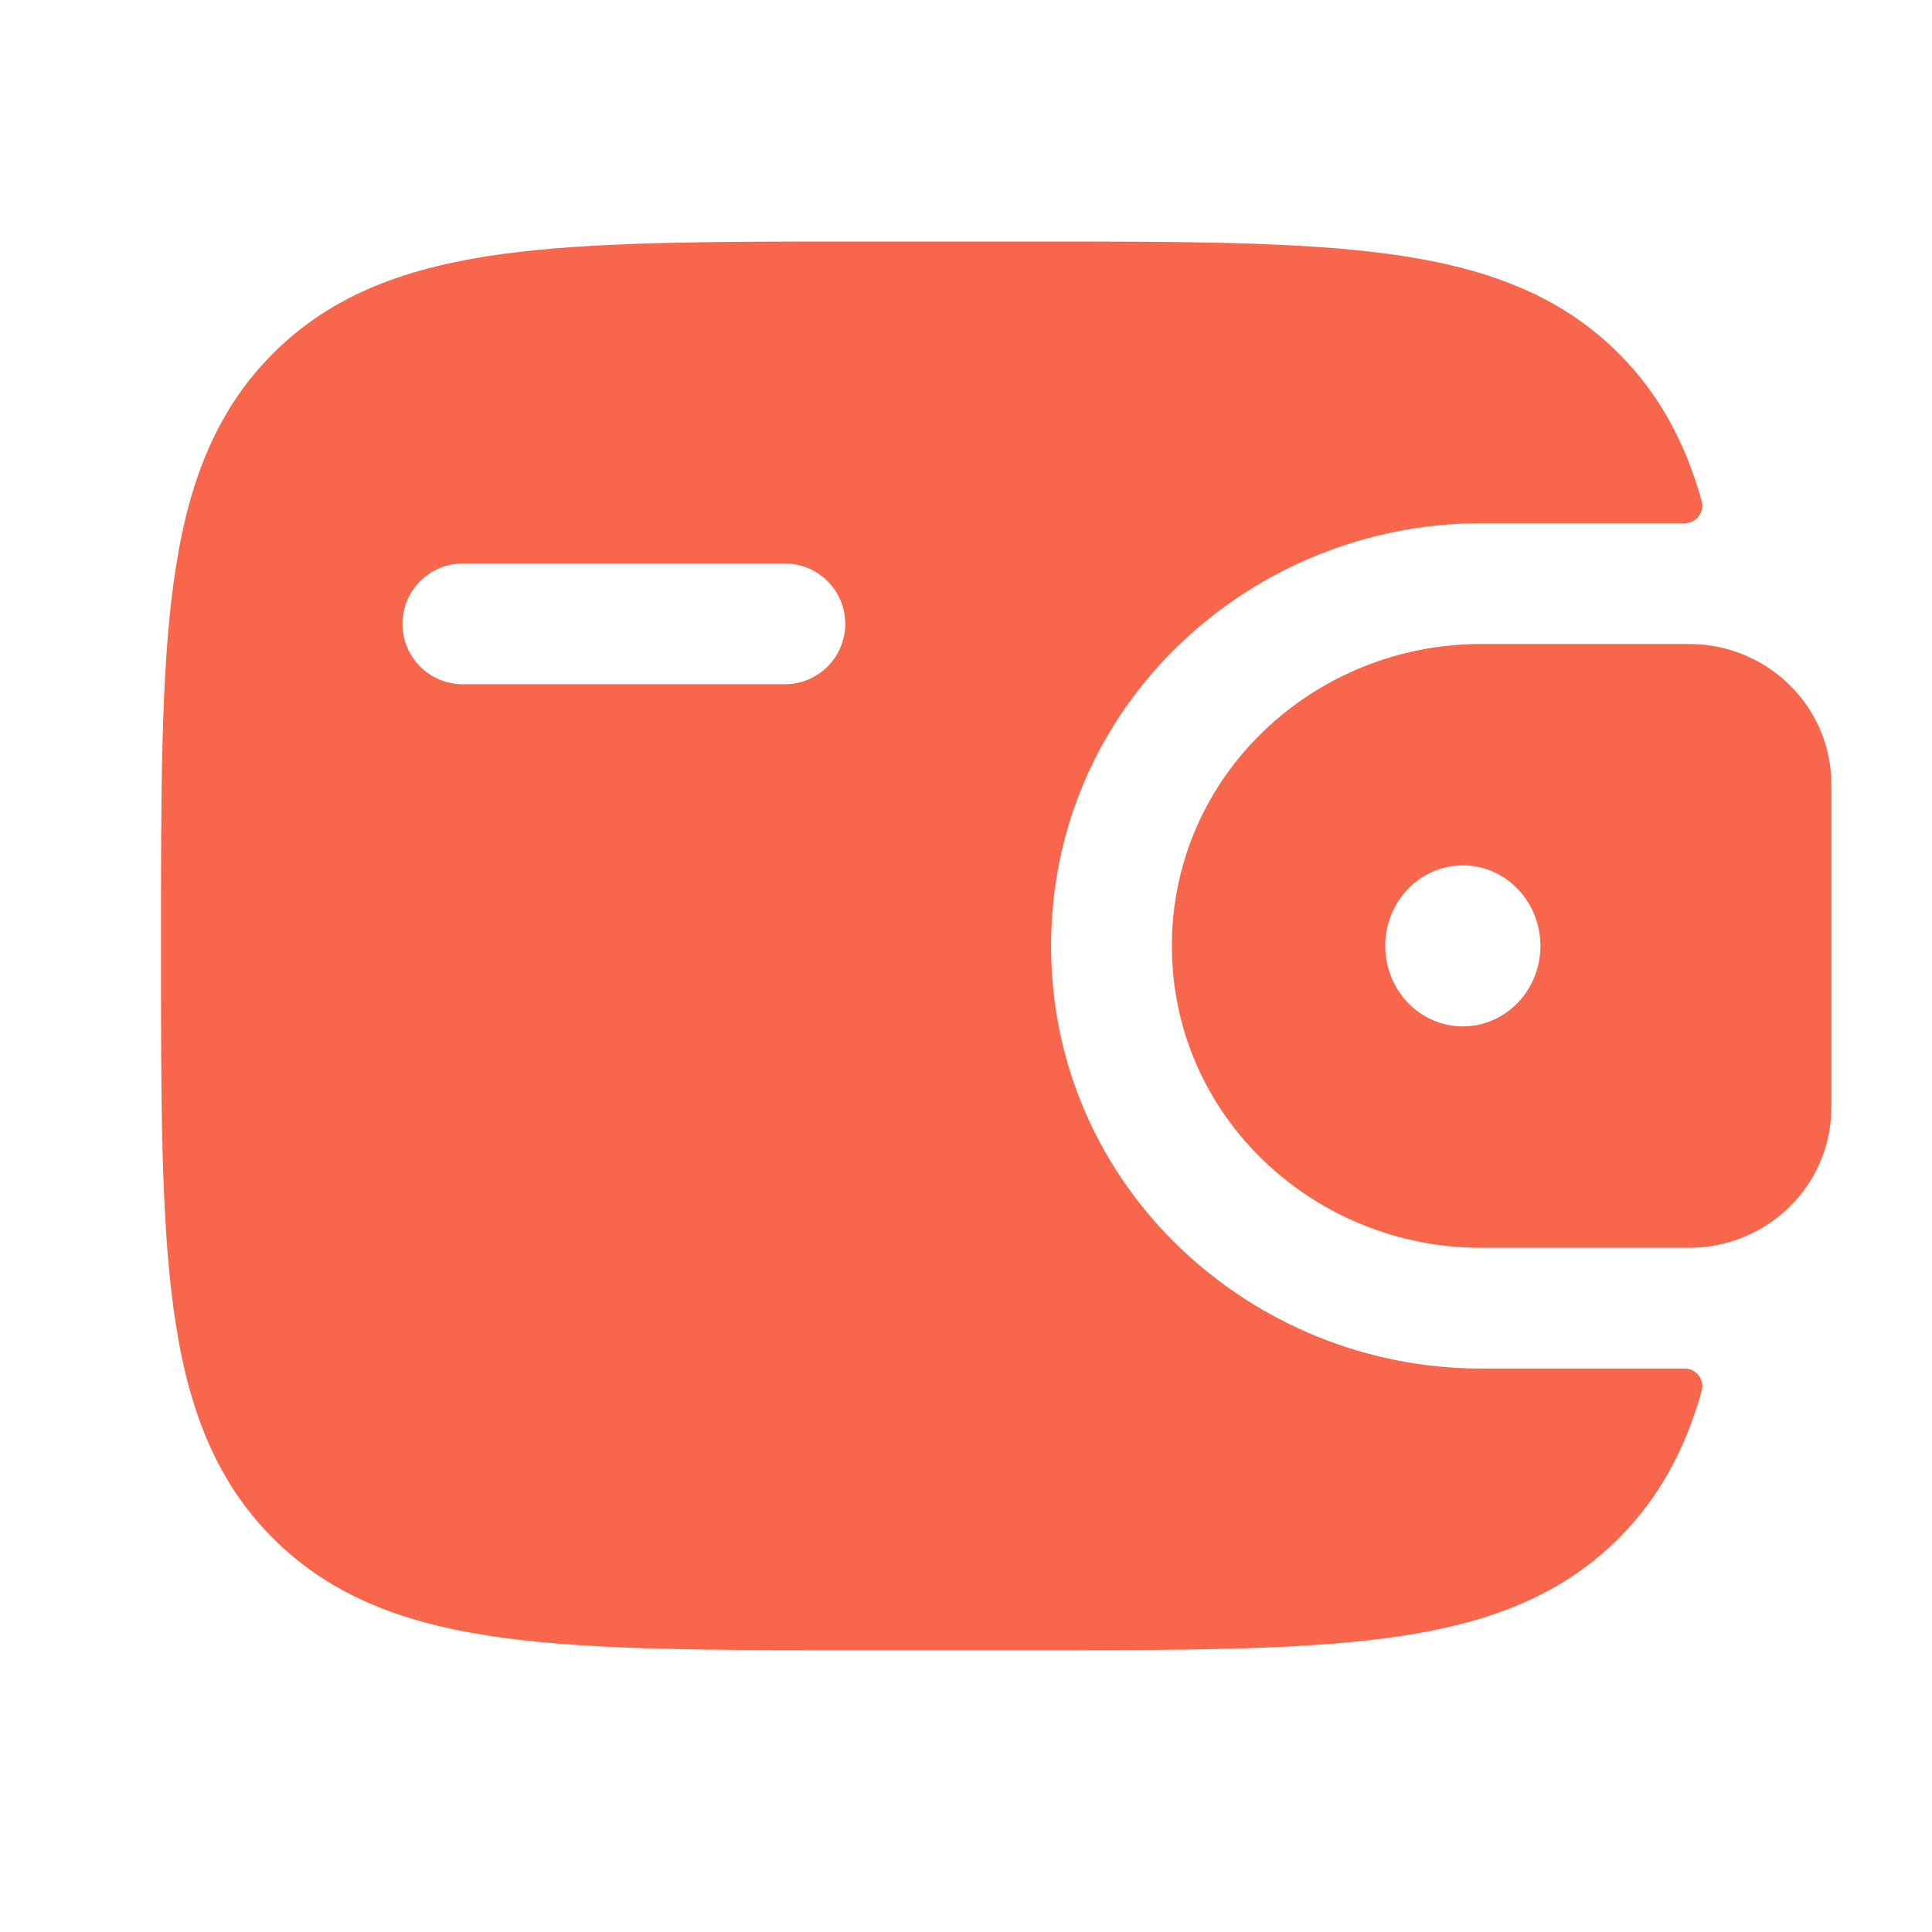
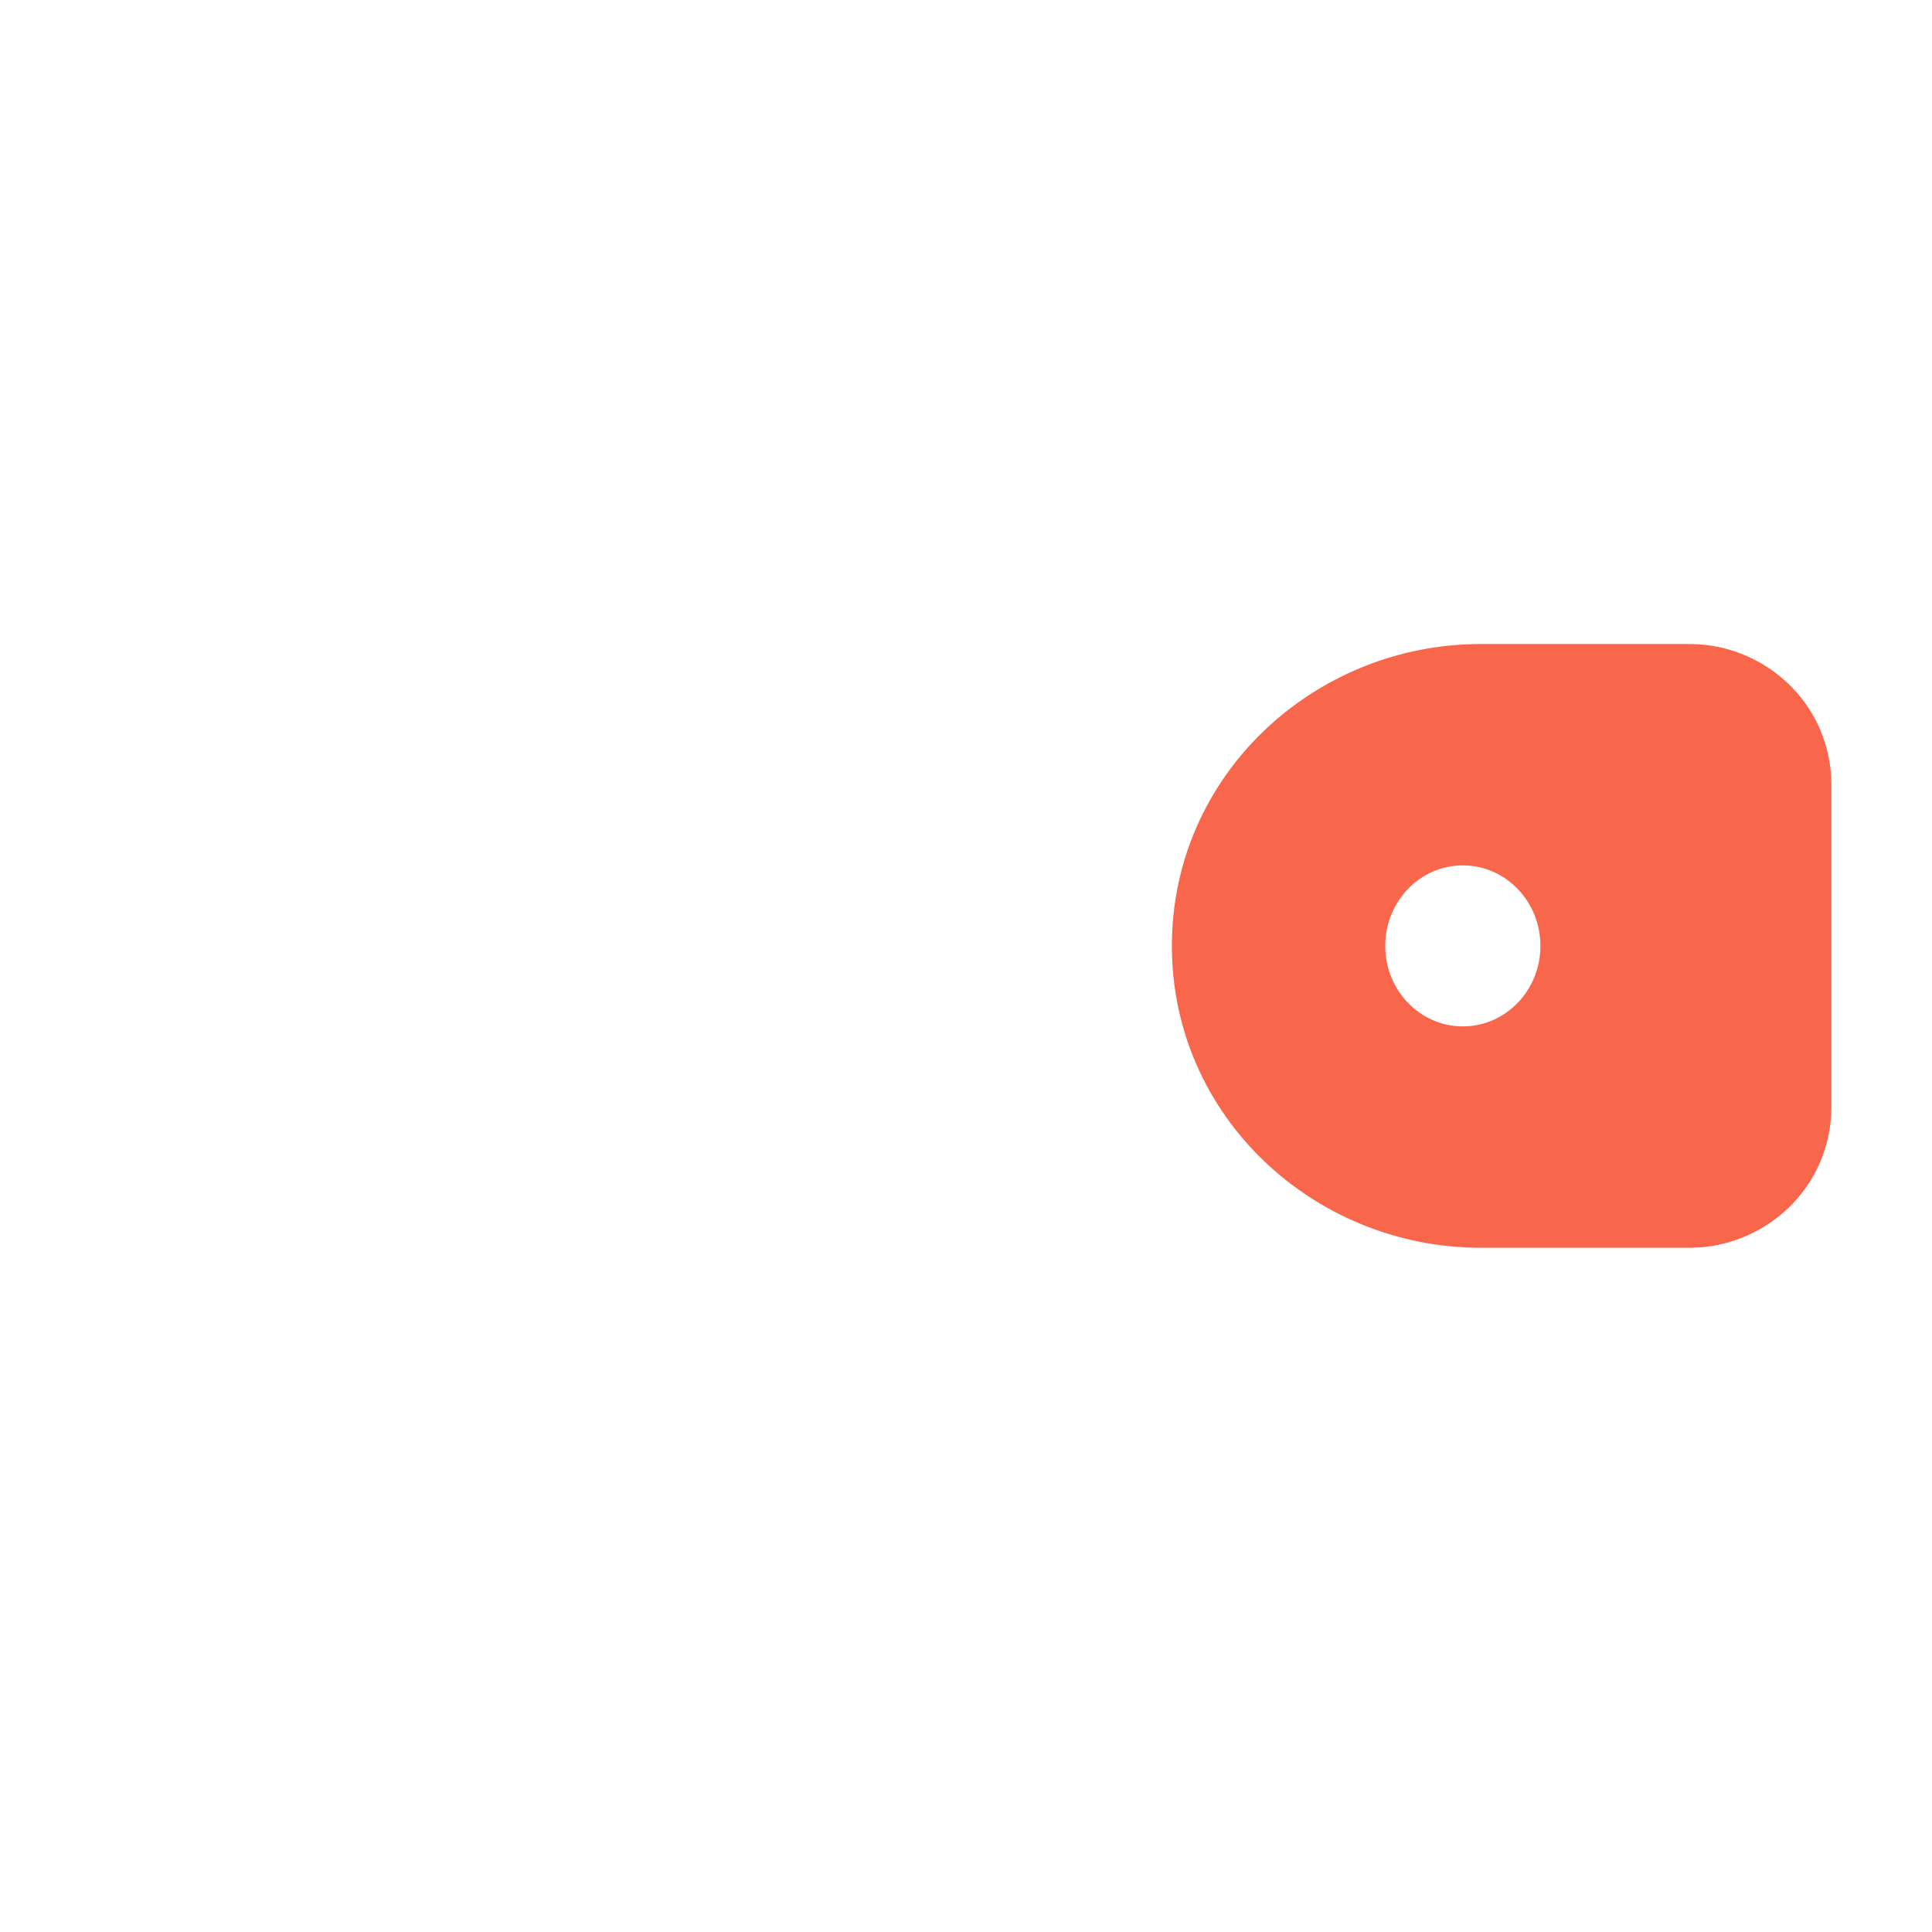
<svg xmlns="http://www.w3.org/2000/svg" width="50" height="50" viewBox="0 0 50 50" fill="none">
  <path fill-rule="evenodd" clip-rule="evenodd" d="M43.96 16.674C43.842 16.667 43.714 16.667 43.581 16.667L43.547 16.667H38.321C34.014 16.667 30.328 20.058 30.328 24.48C30.328 28.901 34.014 32.292 38.321 32.292H43.547H43.581C43.714 32.292 43.842 32.292 43.96 32.285C45.71 32.174 47.257 30.805 47.388 28.892C47.396 28.767 47.396 28.632 47.396 28.507V28.473V20.486V20.453C47.396 20.327 47.396 20.192 47.388 20.067C47.257 18.154 45.71 16.785 43.96 16.674ZM37.858 26.563C38.967 26.563 39.866 25.63 39.866 24.48C39.866 23.329 38.967 22.396 37.858 22.396C36.749 22.396 35.85 23.329 35.85 24.48C35.85 25.63 36.749 26.563 37.858 26.563Z" fill="#F8674B" />
-   <path fill-rule="evenodd" clip-rule="evenodd" d="M43.579 35.417C43.889 35.408 44.125 35.696 44.04 35.995C43.622 37.48 42.958 38.745 41.893 39.81C40.334 41.369 38.357 42.061 35.914 42.389C33.541 42.708 30.509 42.708 26.68 42.708H22.278C18.45 42.708 15.417 42.708 13.043 42.389C10.601 42.061 8.624 41.369 7.065 39.81C5.506 38.251 4.814 36.274 4.486 33.831C4.166 31.458 4.166 28.425 4.167 24.597V24.362C4.166 20.533 4.166 17.5 4.486 15.127C4.814 12.684 5.506 10.707 7.065 9.148C8.624 7.589 10.601 6.897 13.043 6.569C15.417 6.25 18.45 6.25 22.278 6.25H26.68C30.509 6.25 33.541 6.25 35.914 6.569C38.357 6.897 40.334 7.589 41.893 9.148C42.958 10.214 43.622 11.479 44.04 12.963C44.125 13.262 43.889 13.55 43.579 13.542L38.321 13.542C32.411 13.542 27.202 18.21 27.202 24.479C27.202 30.748 32.411 35.417 38.321 35.417H43.579ZM11.979 14.583C11.116 14.583 10.416 15.283 10.416 16.146C10.416 17.009 11.116 17.708 11.979 17.708H20.312C21.175 17.708 21.875 17.009 21.875 16.146C21.875 15.283 21.175 14.583 20.312 14.583H11.979Z" fill="#F8674B" />
</svg>